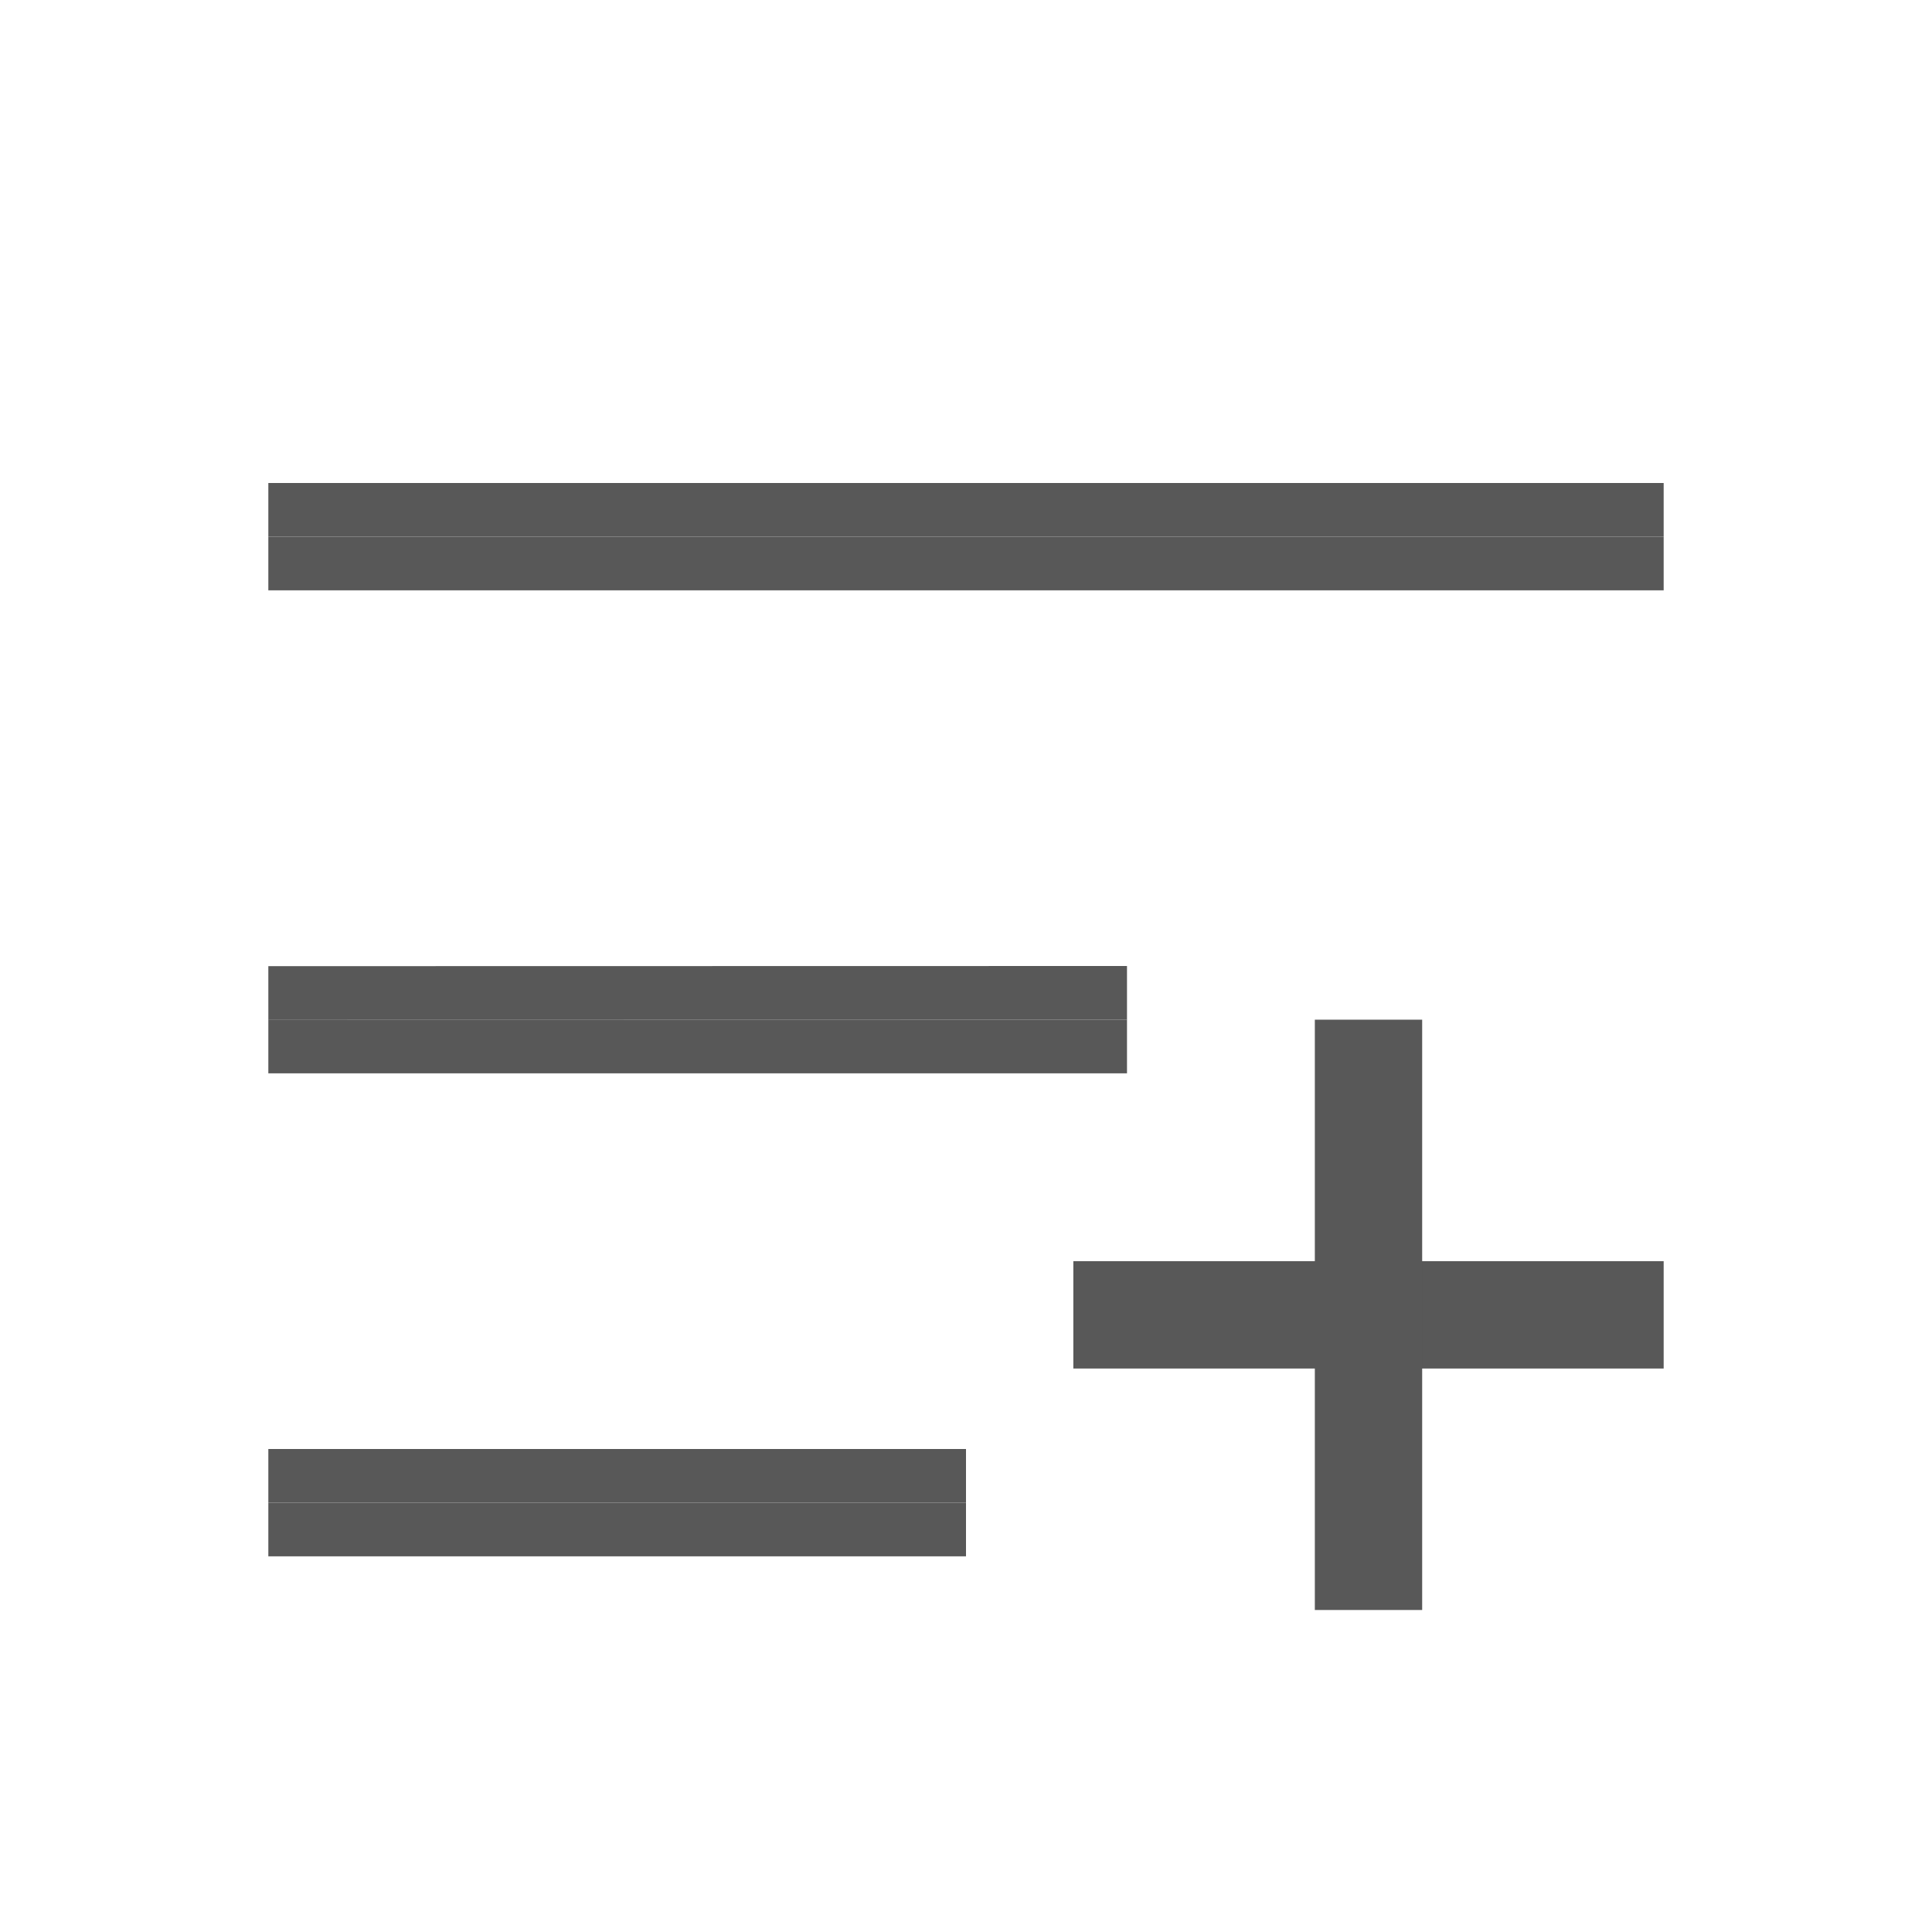
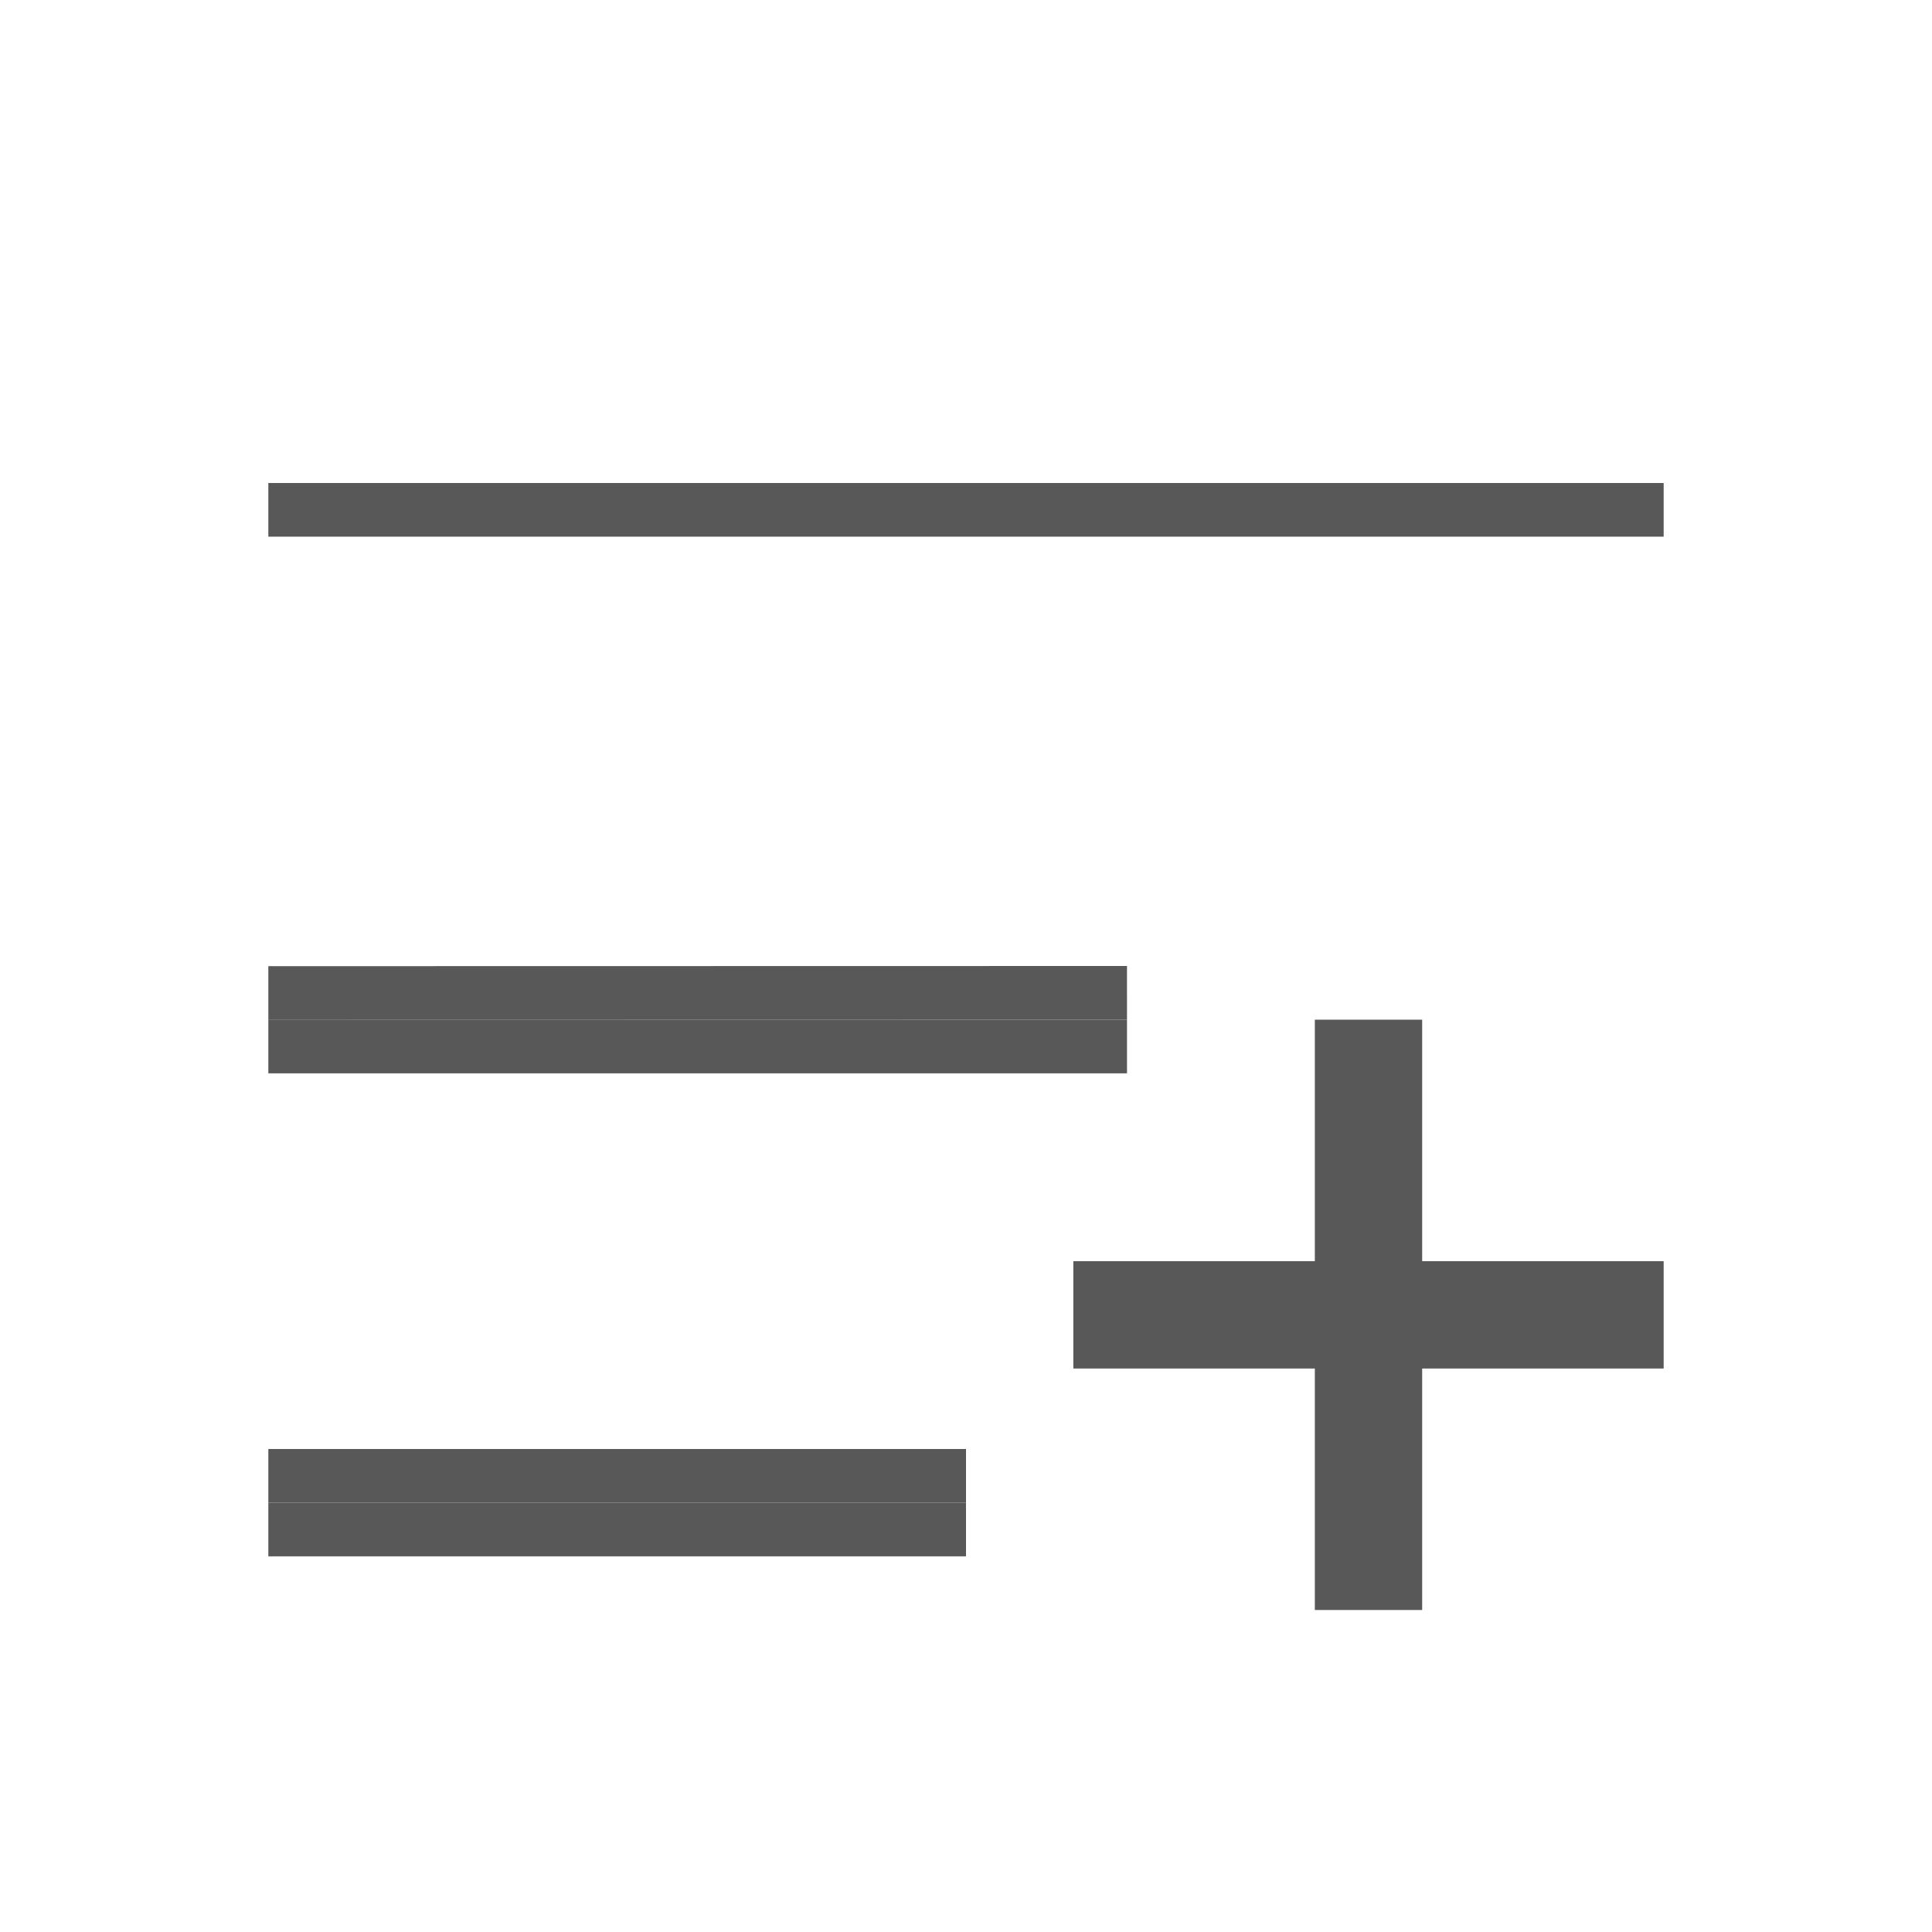
<svg xmlns="http://www.w3.org/2000/svg" width="36" height="36" viewBox="0 0 36 36" fill="none">
  <rect width="36" height="36" fill="white" />
  <line x1="5" y1="9.5" x2="31" y2="9.5" stroke="#585858" />
  <line x1="5" y1="18.503" x2="21" y2="18.5" stroke="#585858" />
  <line x1="5" y1="27.5" x2="18" y2="27.5" stroke="#585858" />
-   <line x1="5" y1="10.5" x2="31" y2="10.5" stroke="#585858" />
  <line x1="5" y1="19.5" x2="21" y2="19.5" stroke="#585858" />
  <line x1="5" y1="28.5" x2="18" y2="28.5" stroke="#585858" />
  <g clip-path="url(#clip0_9_112)">
    <path d="M20 24.5H31" stroke="#585858" stroke-width="2" />
-     <path d="M25.5 19V24.133V30" stroke="#585858" stroke-width="2" />
+     <path d="M25.5 19V30" stroke="#585858" stroke-width="2" />
  </g>
  <defs>
    <clipPath id="clip0_9_112">
      <rect width="11" height="11" fill="white" transform="translate(20 19)" />
    </clipPath>
  </defs>
</svg>